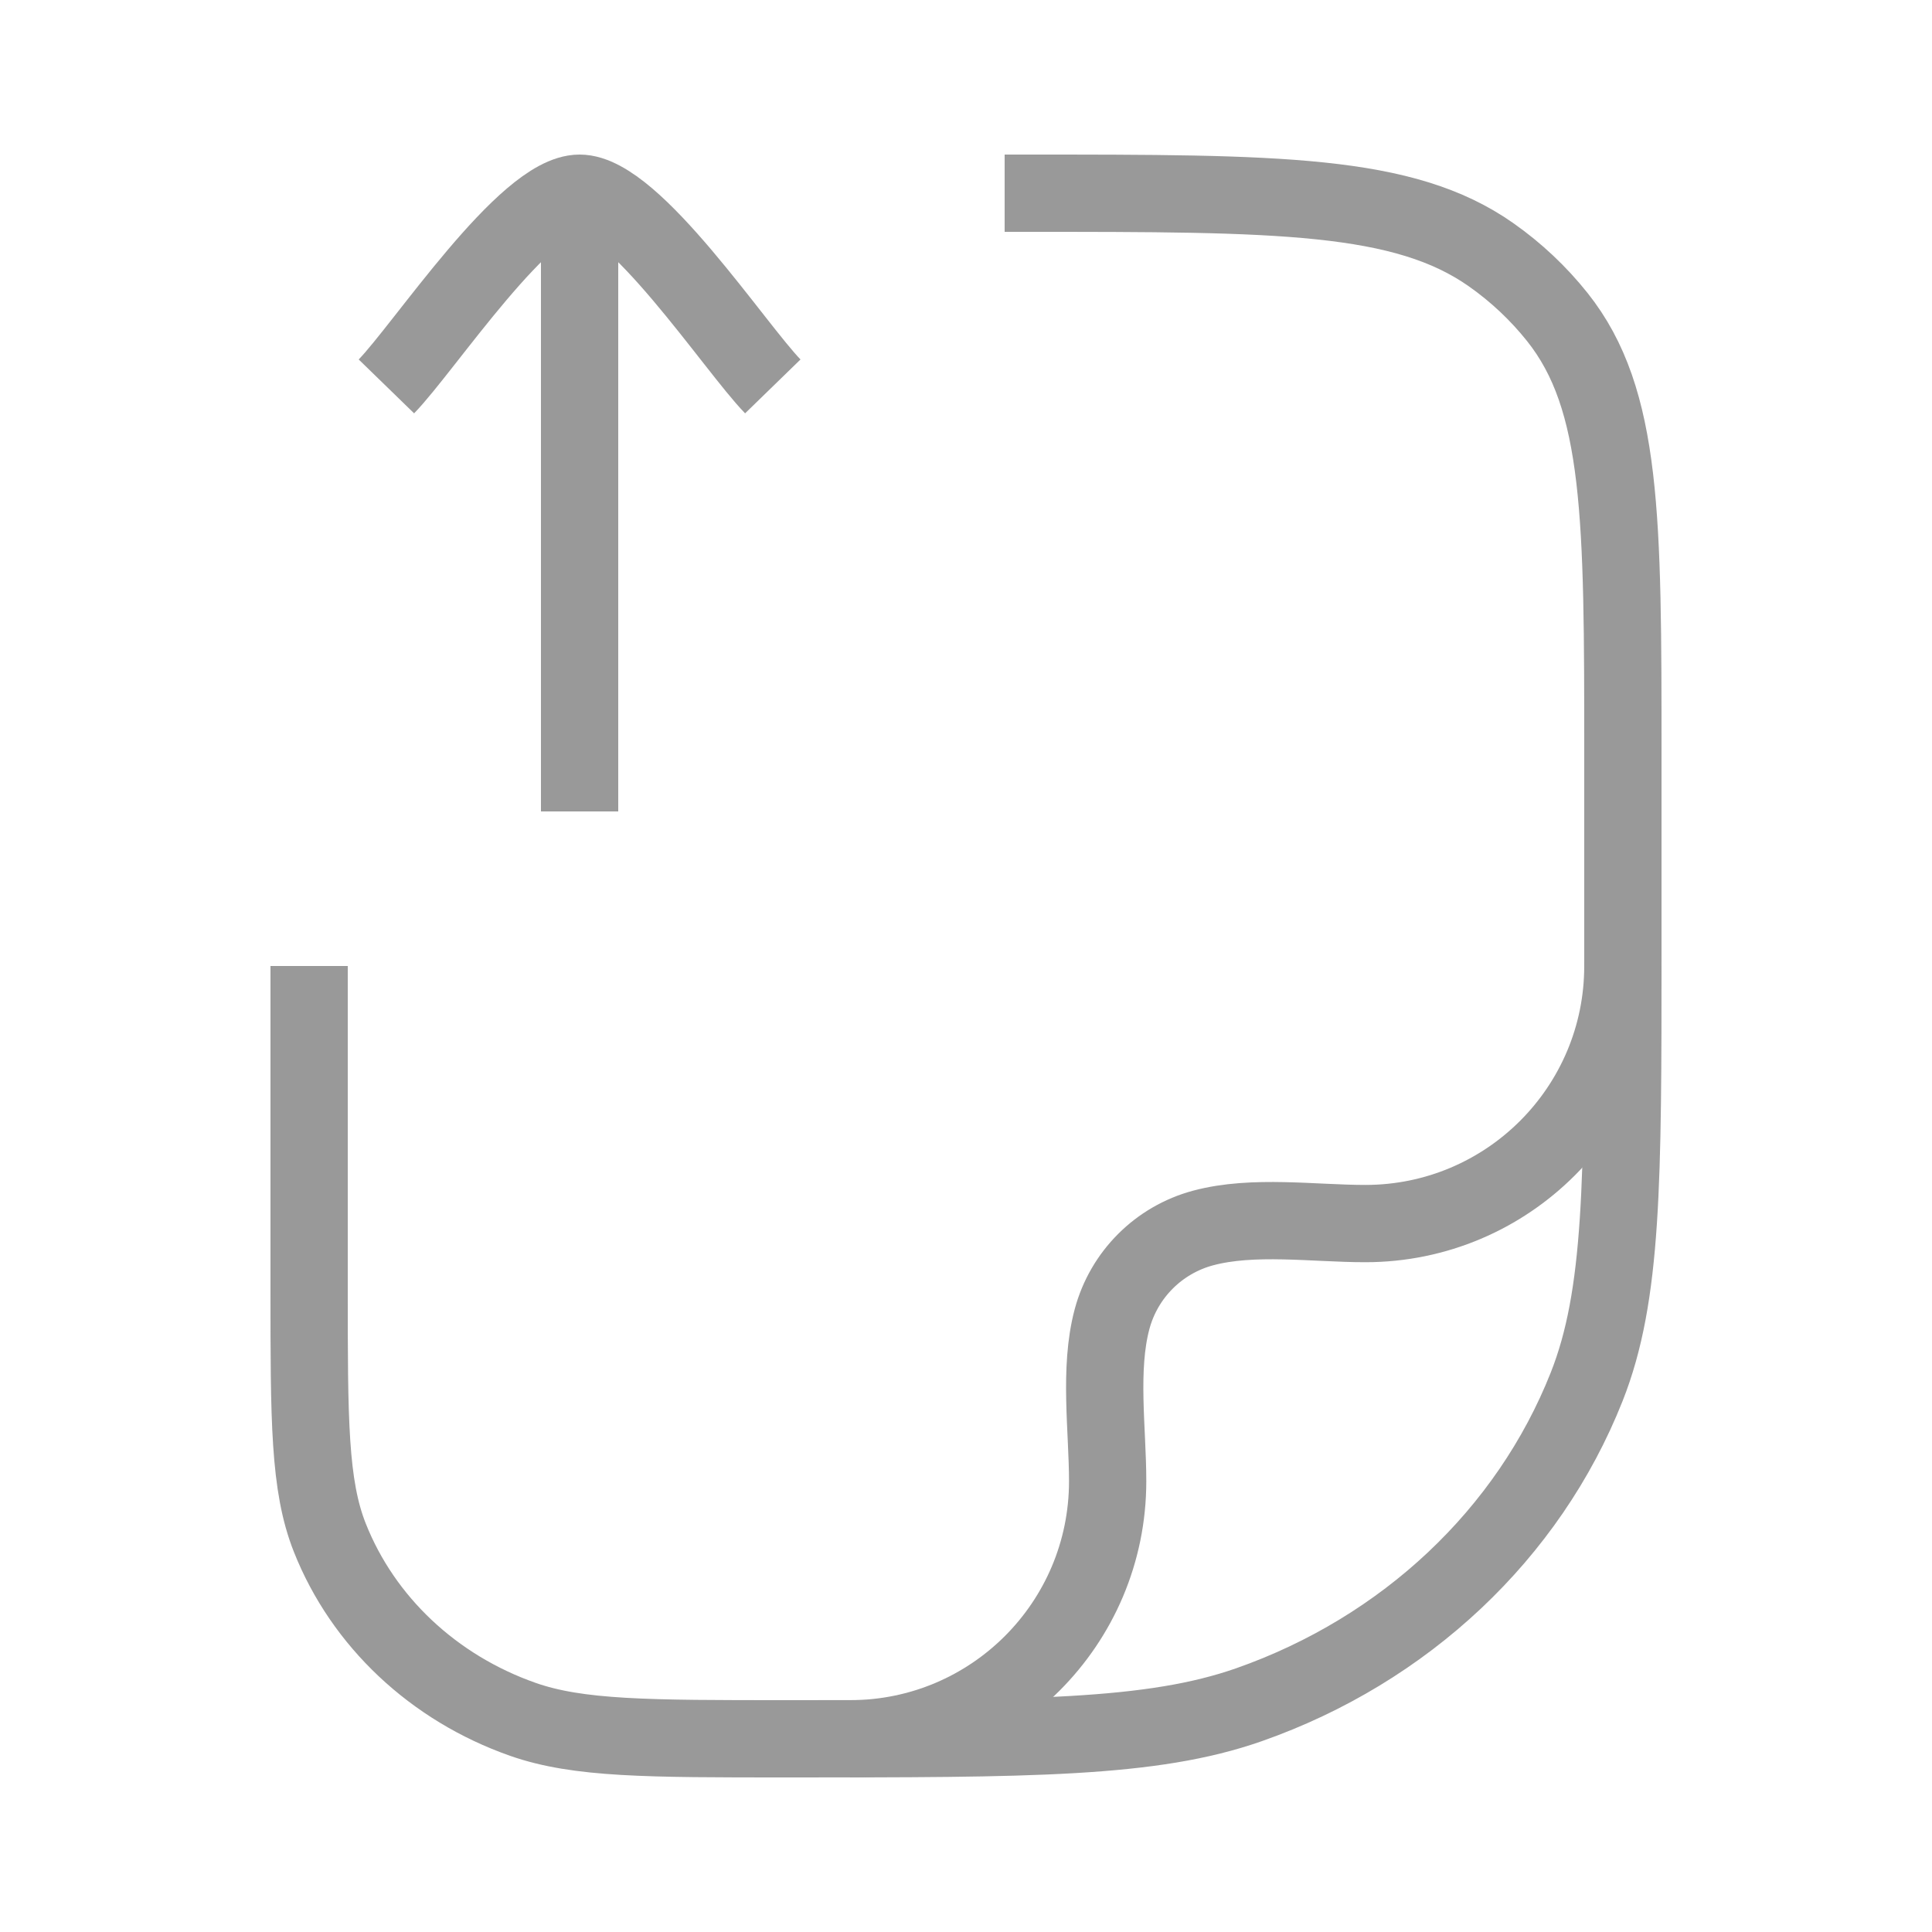
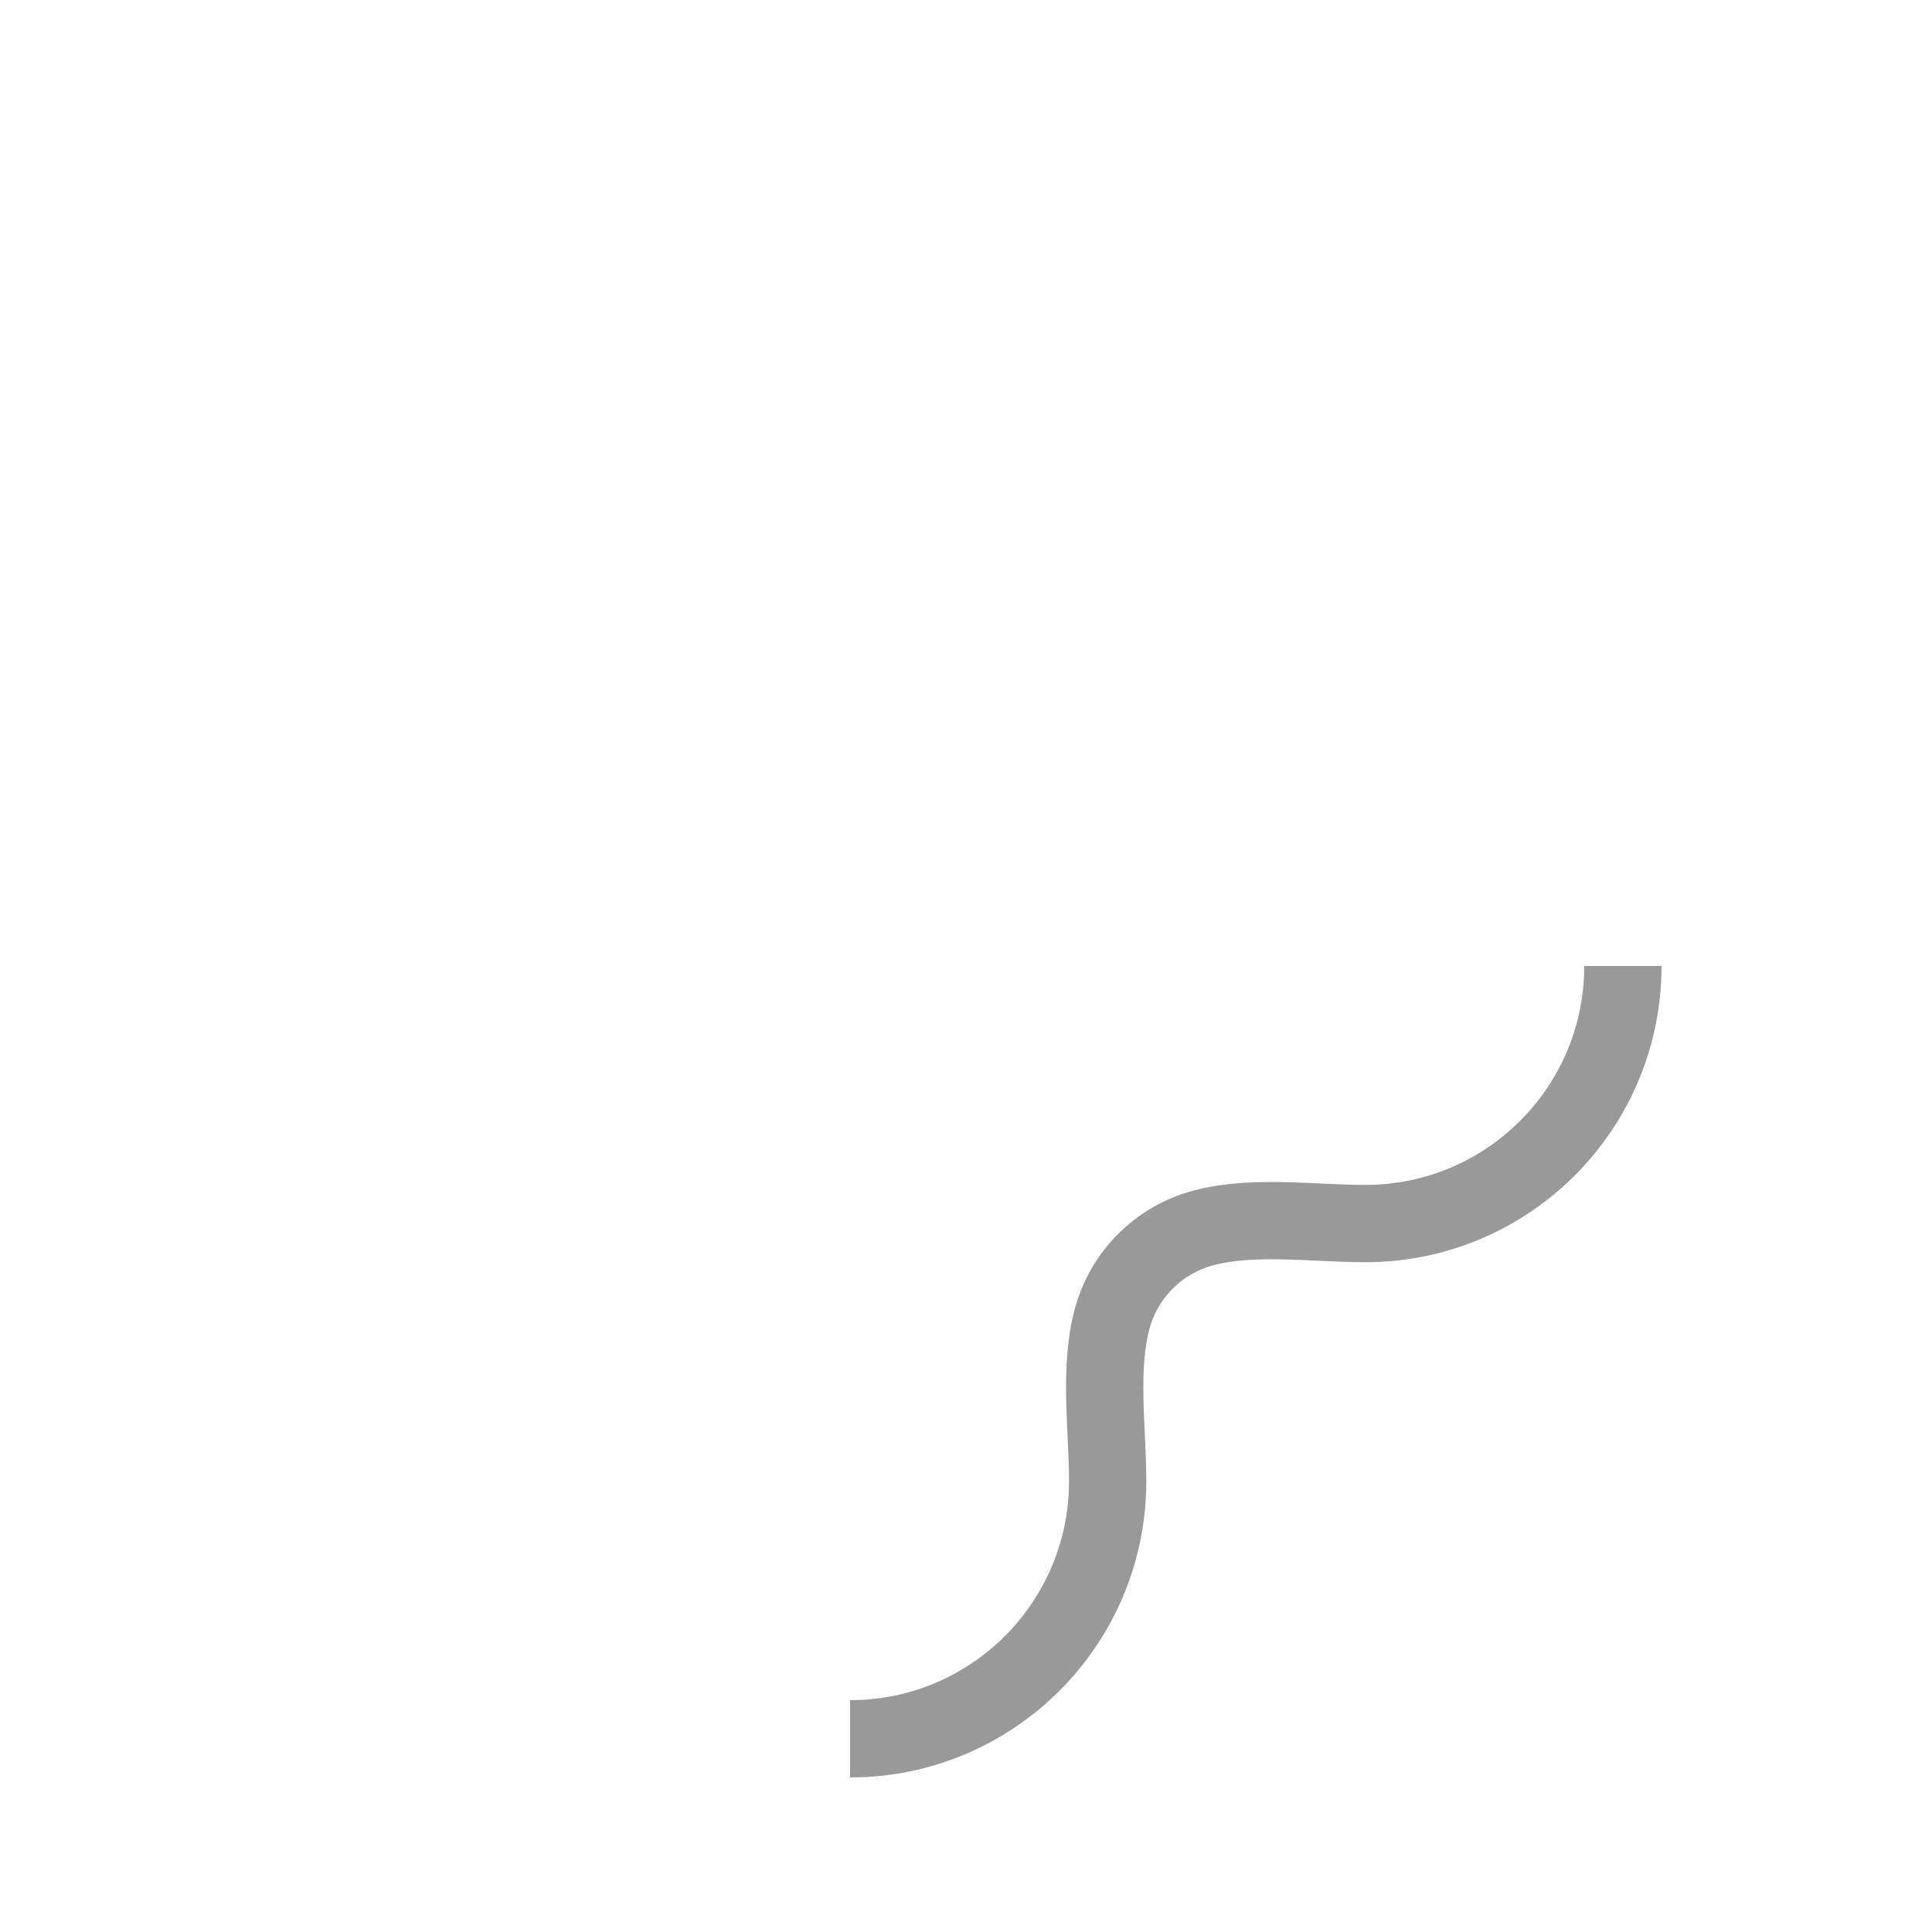
<svg xmlns="http://www.w3.org/2000/svg" width="25" height="25" viewBox="0 0 25 25" fill="none">
-   <path d="M13 2.5H13.273C16.534 2.5 18.165 2.5 19.297 3.298C19.621 3.526 19.909 3.798 20.152 4.103C21 5.169 21 6.703 21 9.773V12.318C21 15.281 21 16.763 20.531 17.946C19.777 19.849 18.183 21.349 16.162 22.059C14.904 22.5 13.33 22.5 10.182 22.5C8.383 22.5 7.483 22.5 6.765 22.248C5.61 21.842 4.699 20.985 4.268 19.898C4 19.222 4 18.375 4 16.682V12.5" stroke="#999999" strokeLinecap="round" strokeLinejoin="round" />
  <path d="M21 12.5C21 14.341 19.508 15.833 17.667 15.833C17.001 15.833 16.216 15.717 15.569 15.89C14.993 16.044 14.544 16.494 14.39 17.069C14.217 17.716 14.333 18.501 14.333 19.167C14.333 21.008 12.841 22.5 11 22.5" stroke="#999999" strokeLinecap="round" strokeLinejoin="round" />
-   <path d="M5 5C5.492 4.494 6.8 2.5 7.5 2.5M7.5 2.5C8.2 2.5 9.508 4.494 10 5M7.5 2.5V10.5" stroke="#999999" strokeLinecap="round" strokeLinejoin="round" />
</svg>